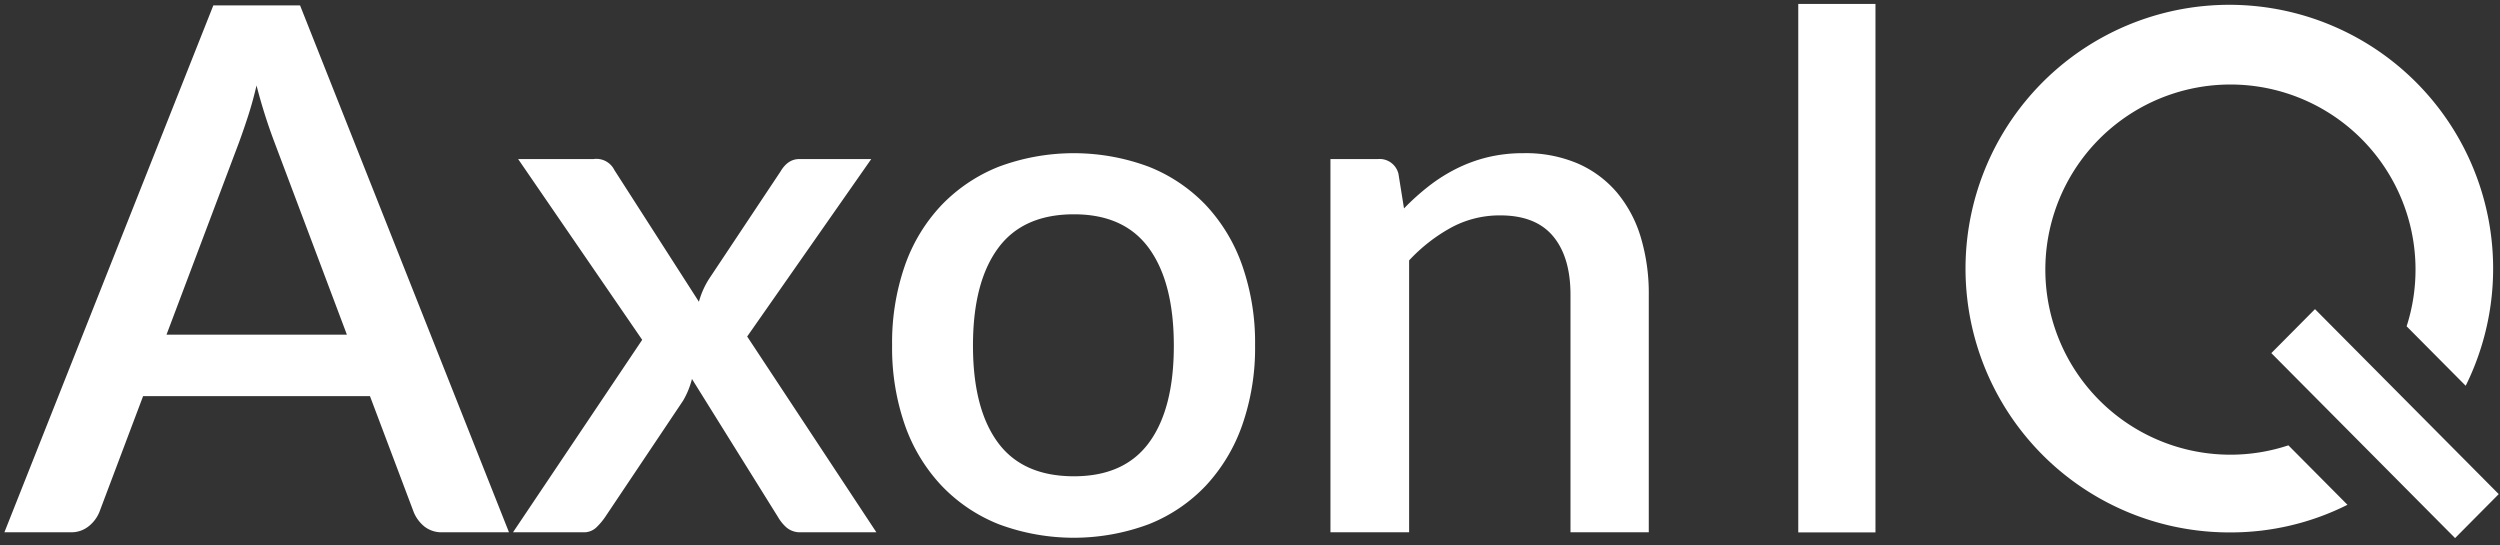
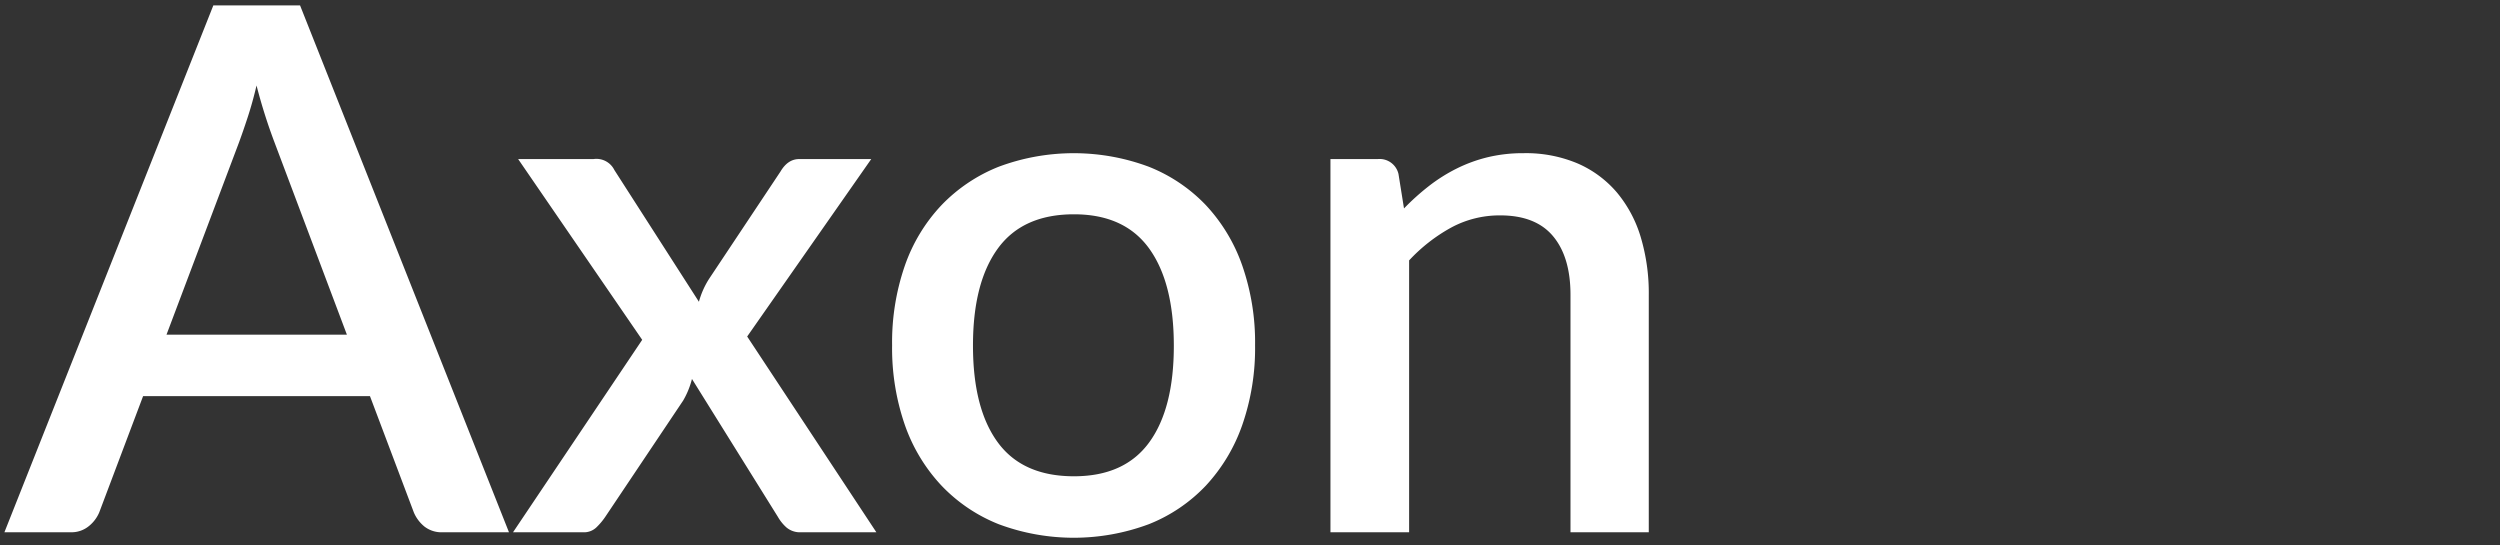
<svg xmlns="http://www.w3.org/2000/svg" viewBox="0 0 532 116">
  <rect x="0" y="0" width="532" height="116" fill="#333333" stroke="none" />
  <defs>
    <style>
      .cls-1 {
        fill: #fff;
        fill-rule: evenodd;
      }
    </style>
  </defs>
  <g id="AxonIQ_-_Light_mono" data-name="AxonIQ - Light mono">
-     <path id="IQ" class="cls-1" d="M2415.13,69.437a39.387,39.387,0,1,0-37.45,27.322,39.114,39.114,0,0,0,12.29-1.993l12.57,12.654a55.312,55.312,0,0,1-24.86,5.878,56.138,56.138,0,1,1,50.02-31.206ZM2285.67,0.832h16.43V113.3h-16.43V0.832Zm109.96,64.952,39.1,39.362-9.29,9.357-39.1-39.362Z" transform="translate(-1903)" />
    <path id="Axon" class="cls-1" d="M2237.2,113.266V62.732q0-8.019-3.7-12.458t-11.25-4.438a21.647,21.647,0,0,0-10.4,2.57,35.629,35.629,0,0,0-8.99,7.008v57.853h-16.74V33.845h10.12a4.114,4.114,0,0,1,4.36,3.192l1.17,7.319a50.884,50.884,0,0,1,5.33-4.789,35.335,35.335,0,0,1,5.88-3.7,31.509,31.509,0,0,1,6.62-2.414,32.146,32.146,0,0,1,7.63-.856,28.216,28.216,0,0,1,11.48,2.18,22.983,22.983,0,0,1,8.34,6.151,26.757,26.757,0,0,1,5.1,9.538,41.631,41.631,0,0,1,1.71,12.264v50.534H2237.2Zm-77.59-9.928a33.911,33.911,0,0,1-12.15,8.215,45.675,45.675,0,0,1-31.93,0,34.292,34.292,0,0,1-12.18-8.215,36.347,36.347,0,0,1-7.79-12.886,49.928,49.928,0,0,1-2.72-16.974,49.938,49.938,0,0,1,2.72-16.974,35.979,35.979,0,0,1,7.79-12.848,34.563,34.563,0,0,1,12.18-8.176,45.675,45.675,0,0,1,31.93,0,34.175,34.175,0,0,1,12.15,8.176,36.31,36.31,0,0,1,7.74,12.848,49.69,49.69,0,0,1,2.73,16.974,49.681,49.681,0,0,1-2.73,16.974A36.683,36.683,0,0,1,2159.61,103.338Zm-12.07-50.455q-5.265-7.28-16-7.28-10.9,0-16.2,7.28t-5.29,20.673q0,13.393,5.29,20.595t16.2,7.2q10.74,0,16-7.2t5.25-20.595Q2152.79,60.164,2147.54,52.883Zm-74.09,60.383a4.458,4.458,0,0,1-3.08-1.012,8.958,8.958,0,0,1-1.83-2.258l-18.29-29.355a17.73,17.73,0,0,1-1.87,4.594L2031.79,110a14.036,14.036,0,0,1-1.91,2.258,3.809,3.809,0,0,1-2.76,1.012h-14.95l27.49-40.956-26.4-38.465h16.04a4.27,4.27,0,0,1,4.44,2.336l17.99,28.031a17.643,17.643,0,0,1,2.18-4.905l15.18-22.814q1.56-2.646,3.97-2.647h15.34L2062,71.609l27.49,41.657h-16.04Zm-80.12-1.207a7.808,7.808,0,0,1-2.26-3l-9.34-24.76h-48.28l-9.34,24.76a7.476,7.476,0,0,1-2.18,2.881,5.816,5.816,0,0,1-3.9,1.324h-14.09L1948.4,1.142h18.45l44.46,112.124h-14.09A5.942,5.942,0,0,1,1993.33,112.059Zm-31.93-81.8a115.333,115.333,0,0,1-3.81-12.069c-0.57,2.441-1.2,4.685-1.87,6.735s-1.3,3.854-1.87,5.412L1938.43,71.22h38.39Z" transform="translate(-1903)" />
  </g>
</svg>